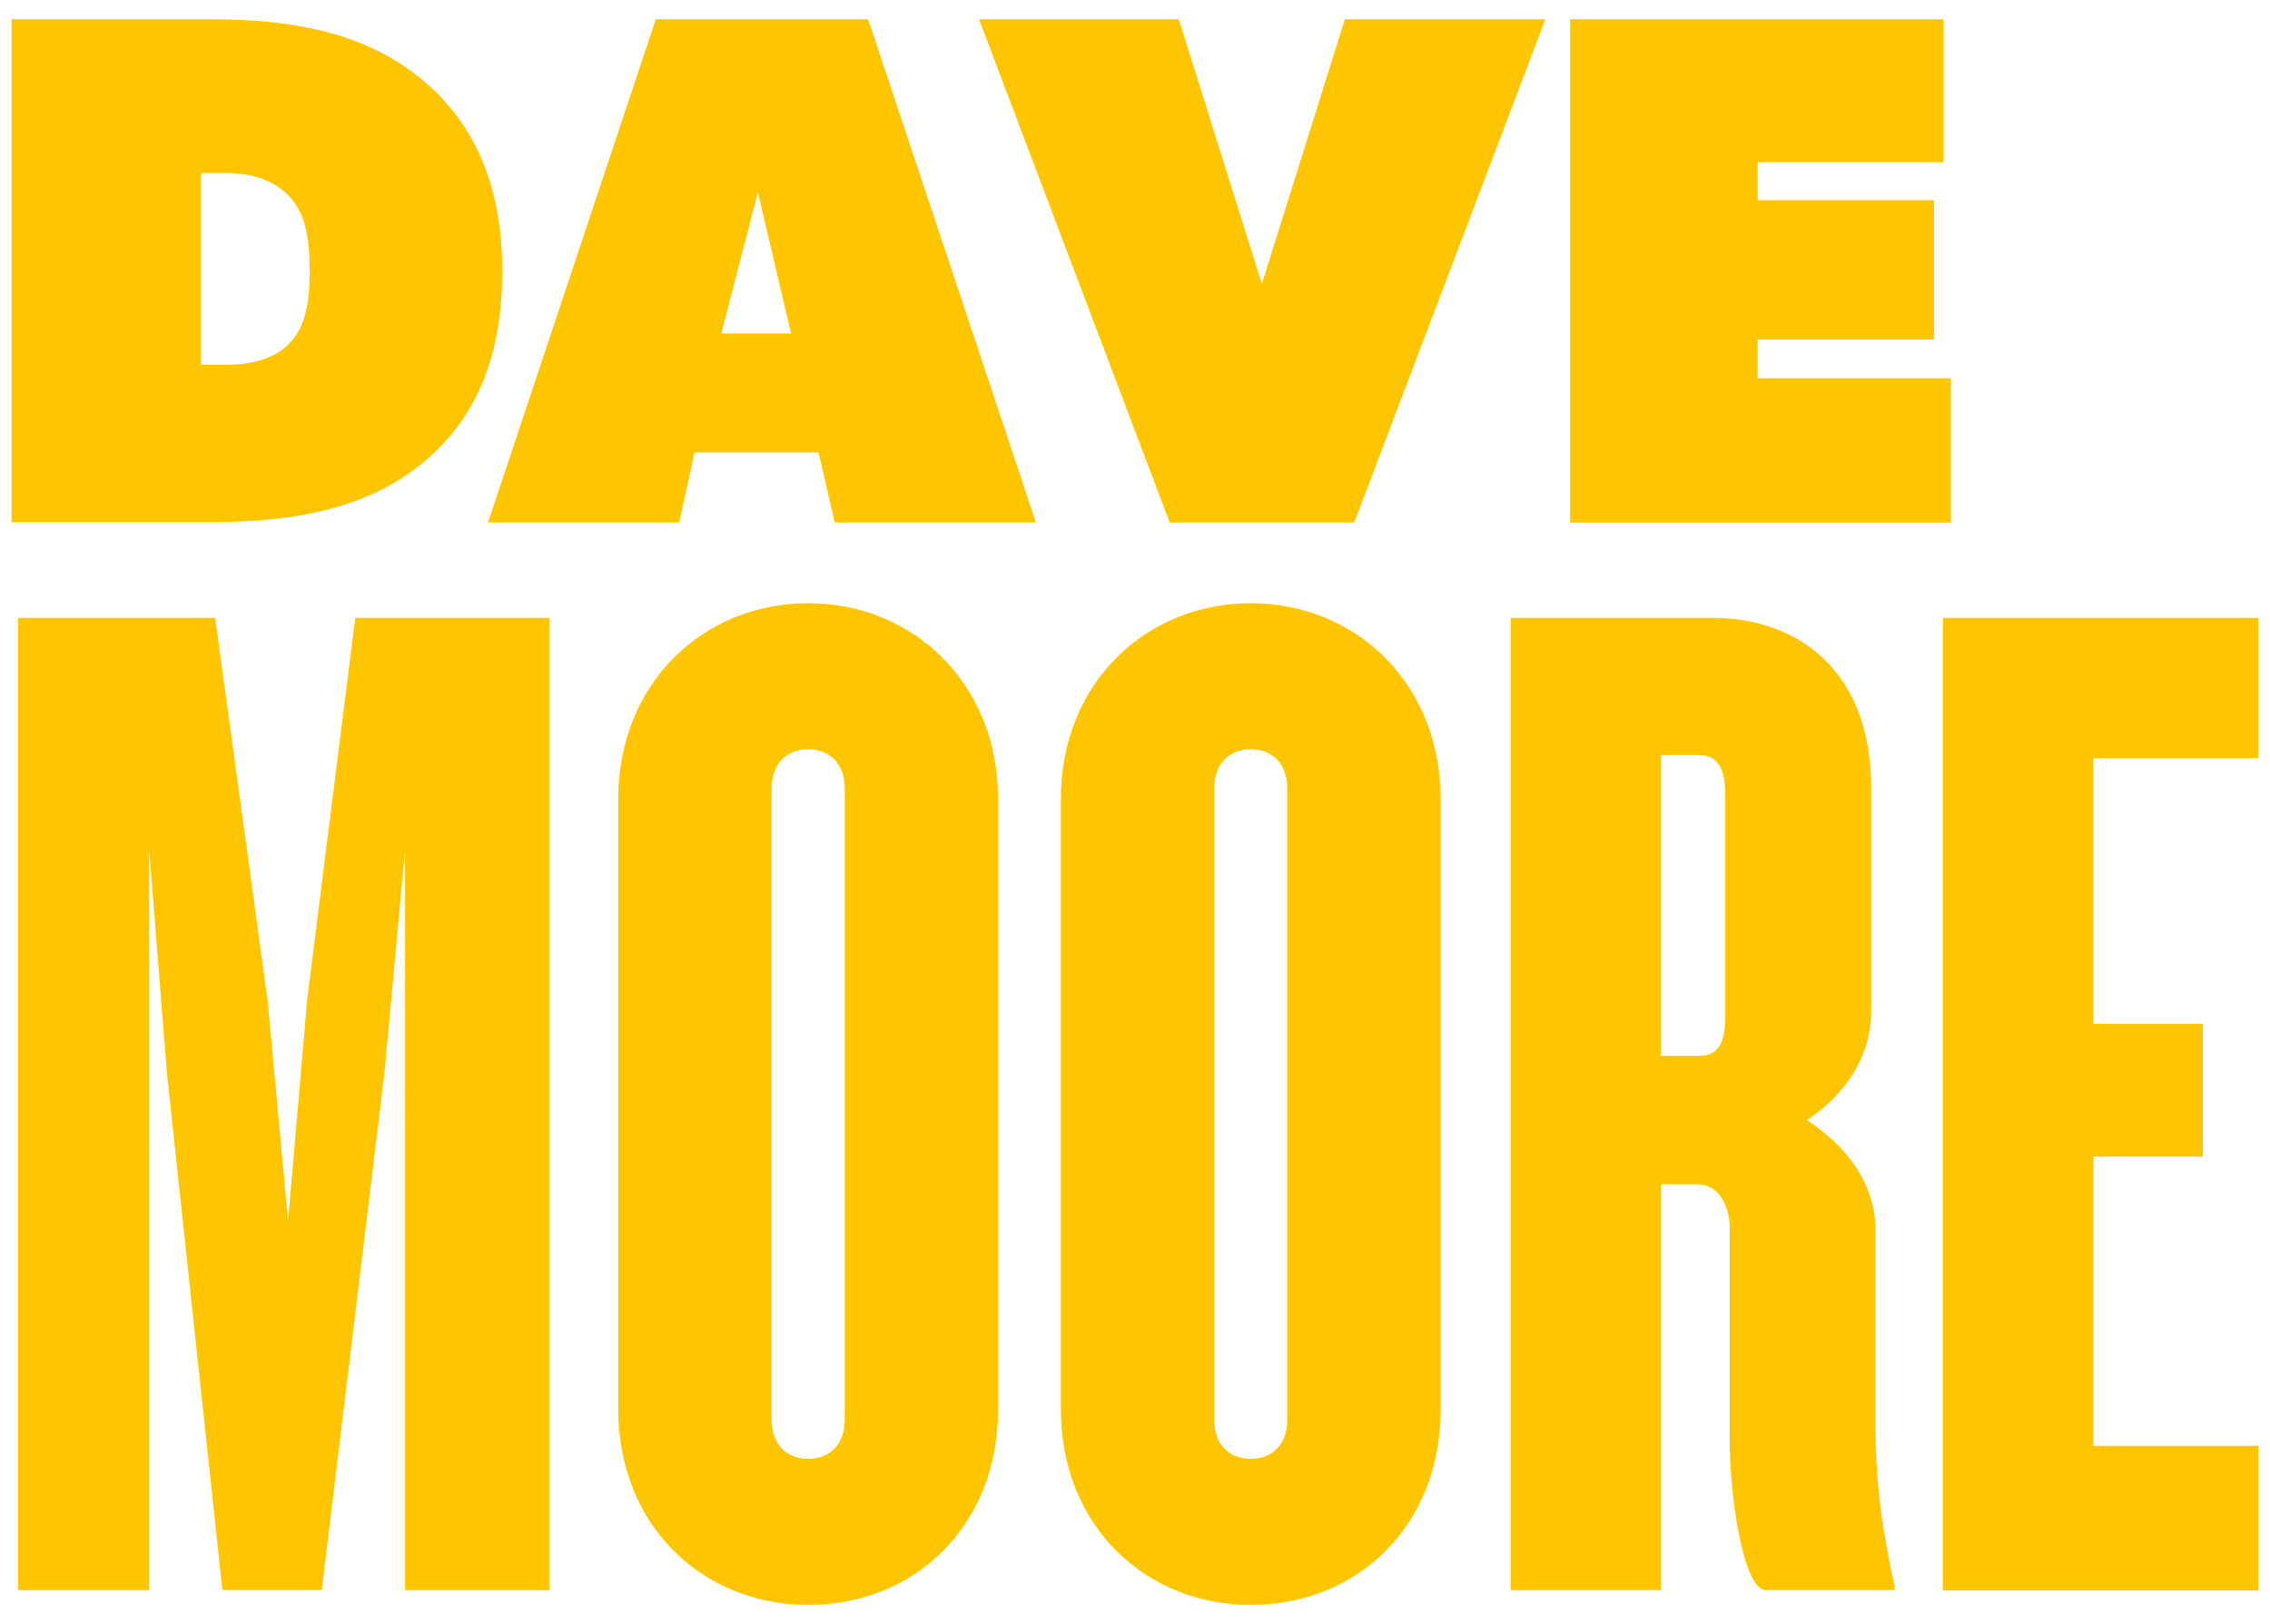
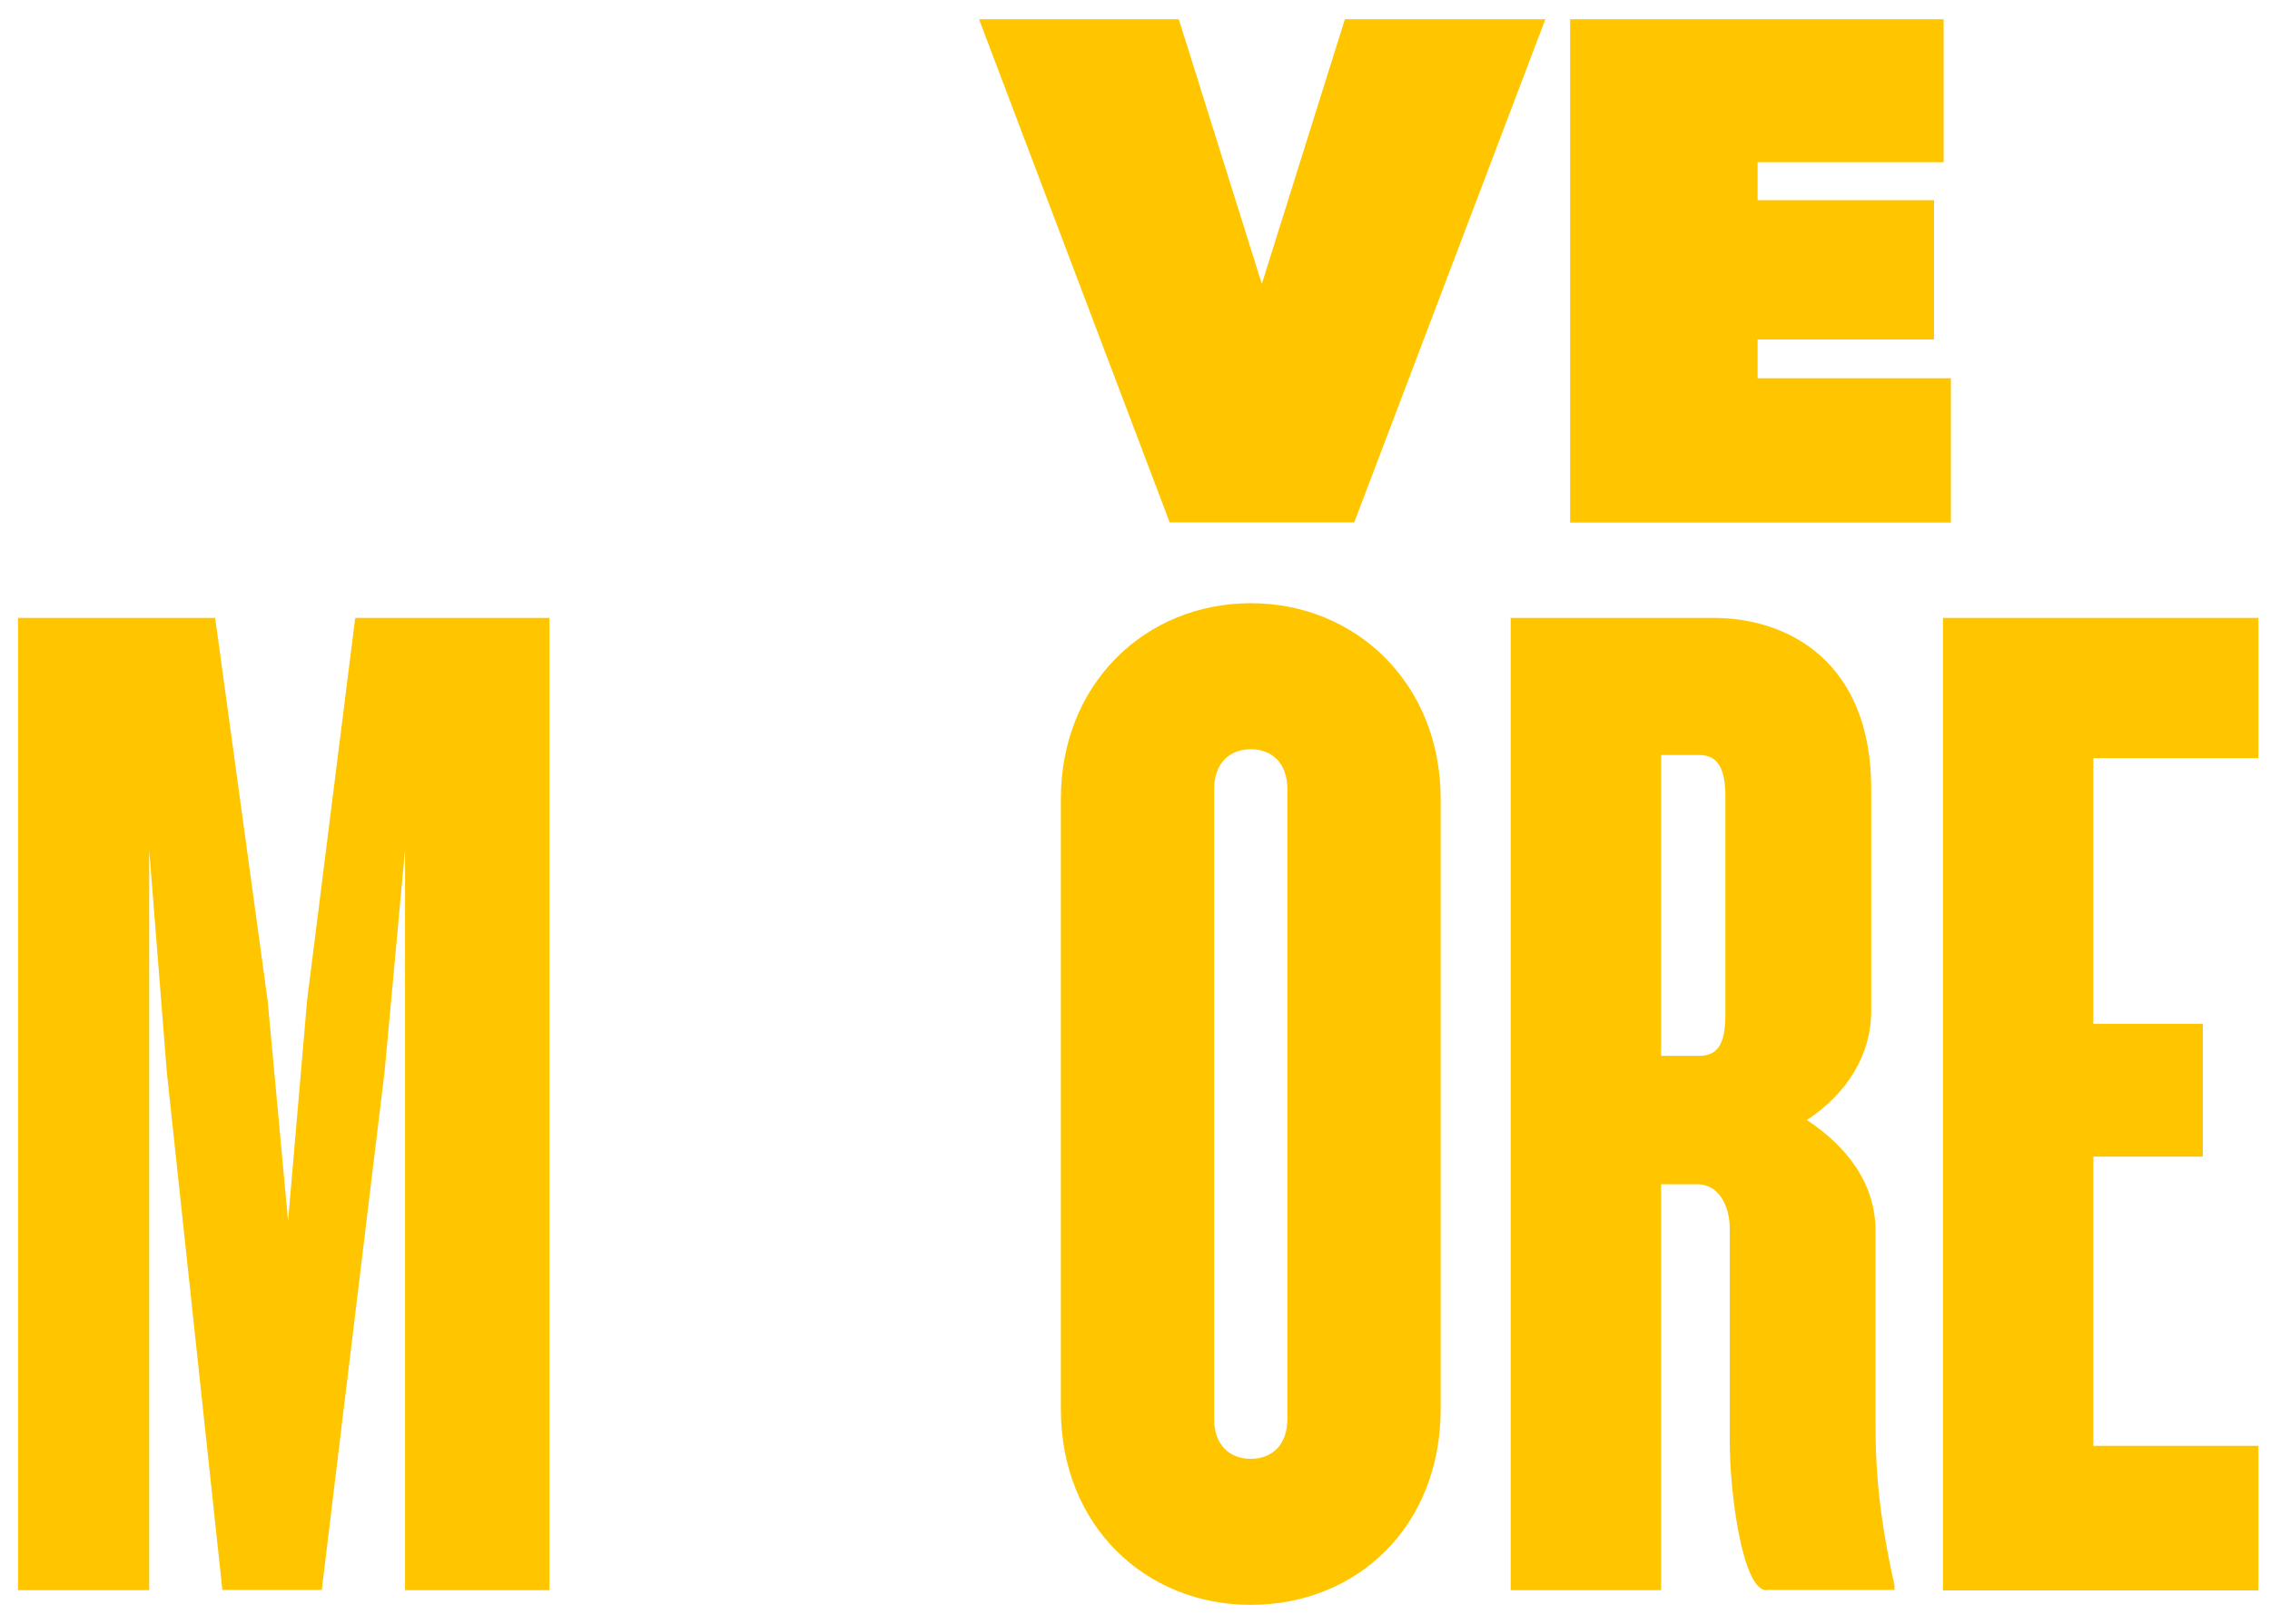
<svg xmlns="http://www.w3.org/2000/svg" id="Layer_1" version="1.1" viewBox="0 0 943.2 675">
  <defs>
    <style>.st0 { fill: #ffc600; }</style>
  </defs>
-   <path class="st0" d="M170.8,29.5c20.6,15.2,37.9,39.7,37.9,83s-16.1,67.3-36.7,82.7c-20.9,15.5-48.2,21.8-84.5,21.8H4.8V8h82.7c36.4,0,62.4,6.4,83.3,21.5ZM119.9,143.1c4.6-4.8,8.8-11.5,8.8-30.6s-4.1-26.5-9.1-31.5-13-9.1-25.8-9.1h-10.3v79.7h10.3c12.7,0,21.3-3.6,26.1-8.5Z" />
-   <path class="st0" d="M360.7,8l69.7,209.1h-83.6l-6.7-29.1h-51.5l-6.4,29.1h-79.4L272.5,8h88.2ZM314.9,79.9l-15.2,58.7h29l-13.8-58.7Z" />
  <path class="st0" d="M489.8,8l34.5,110,34.5-110h83.3l-79.4,209.1h-76.7L406.8,8h83Z" />
  <path class="st0" d="M807.6,8v59.4h-77.3v15.8h73.3v57.9h-73.3v16.1h80.3v60h-158.2V8h155.1Z" />
  <path class="st0" d="M168.3,660.9v-307.7l-8.5,92.2-26.1,215.4h-41.3l-23.1-215.4-7.3-92.2v307.7H7.5v-404.1h81.9l21.8,159,8.5,91.6,7.9-91.6,20-159h80.7v404.1h-60.1Z" />
-   <path class="st0" d="M335.8,667c-43.7,0-78.9-32.8-78.9-81.3v-253.7c0-47.9,35.2-81.3,78.9-81.3s78.9,33.4,78.9,81.3v253.7c0,48.5-34.6,81.3-78.9,81.3ZM351,327.8c0-10.3-6.1-16.4-15.2-16.4s-15.2,6.1-15.2,16.4v262.1c0,10.3,6.1,16.4,15.2,16.4s15.2-6.1,15.2-16.4v-262.1Z" />
  <path class="st0" d="M519.7,667c-43.7,0-78.9-32.8-78.9-81.3v-253.7c0-47.9,35.2-81.3,78.9-81.3s78.9,33.4,78.9,81.3v253.7c0,48.5-34.6,81.3-78.9,81.3ZM534.9,327.8c0-10.3-6.1-16.4-15.2-16.4s-15.2,6.1-15.2,16.4v262.1c0,10.3,6.1,16.4,15.2,16.4s15.2-6.1,15.2-16.4v-262.1Z" />
  <path class="st0" d="M733.9,660.9c-9.7,0-15.2-39.4-15.2-62.5v-88c0-9.7-4.9-18.2-13.3-18.2h-15.2v168.7h-62.5v-404.1h84.3c31,0,65.5,18.2,65.5,71v92.2c0,18.8-10.3,34.6-26.7,45.5,16.4,10.9,28.5,26.1,28.5,46.1v81.9c0,25.5,3.6,46.1,7.9,65.5v1.8h-53.4ZM716.9,330.8c0-12.1-3.6-17-10.9-17h-15.8v125h15.8c7.3,0,10.9-4.2,10.9-17v-91Z" />
  <path class="st0" d="M807.3,660.9v-404.1h131.1v58.3h-68.6v110.4h45.5v55.2h-45.5v120.2h68.6v60.1h-131.1Z" />
</svg>